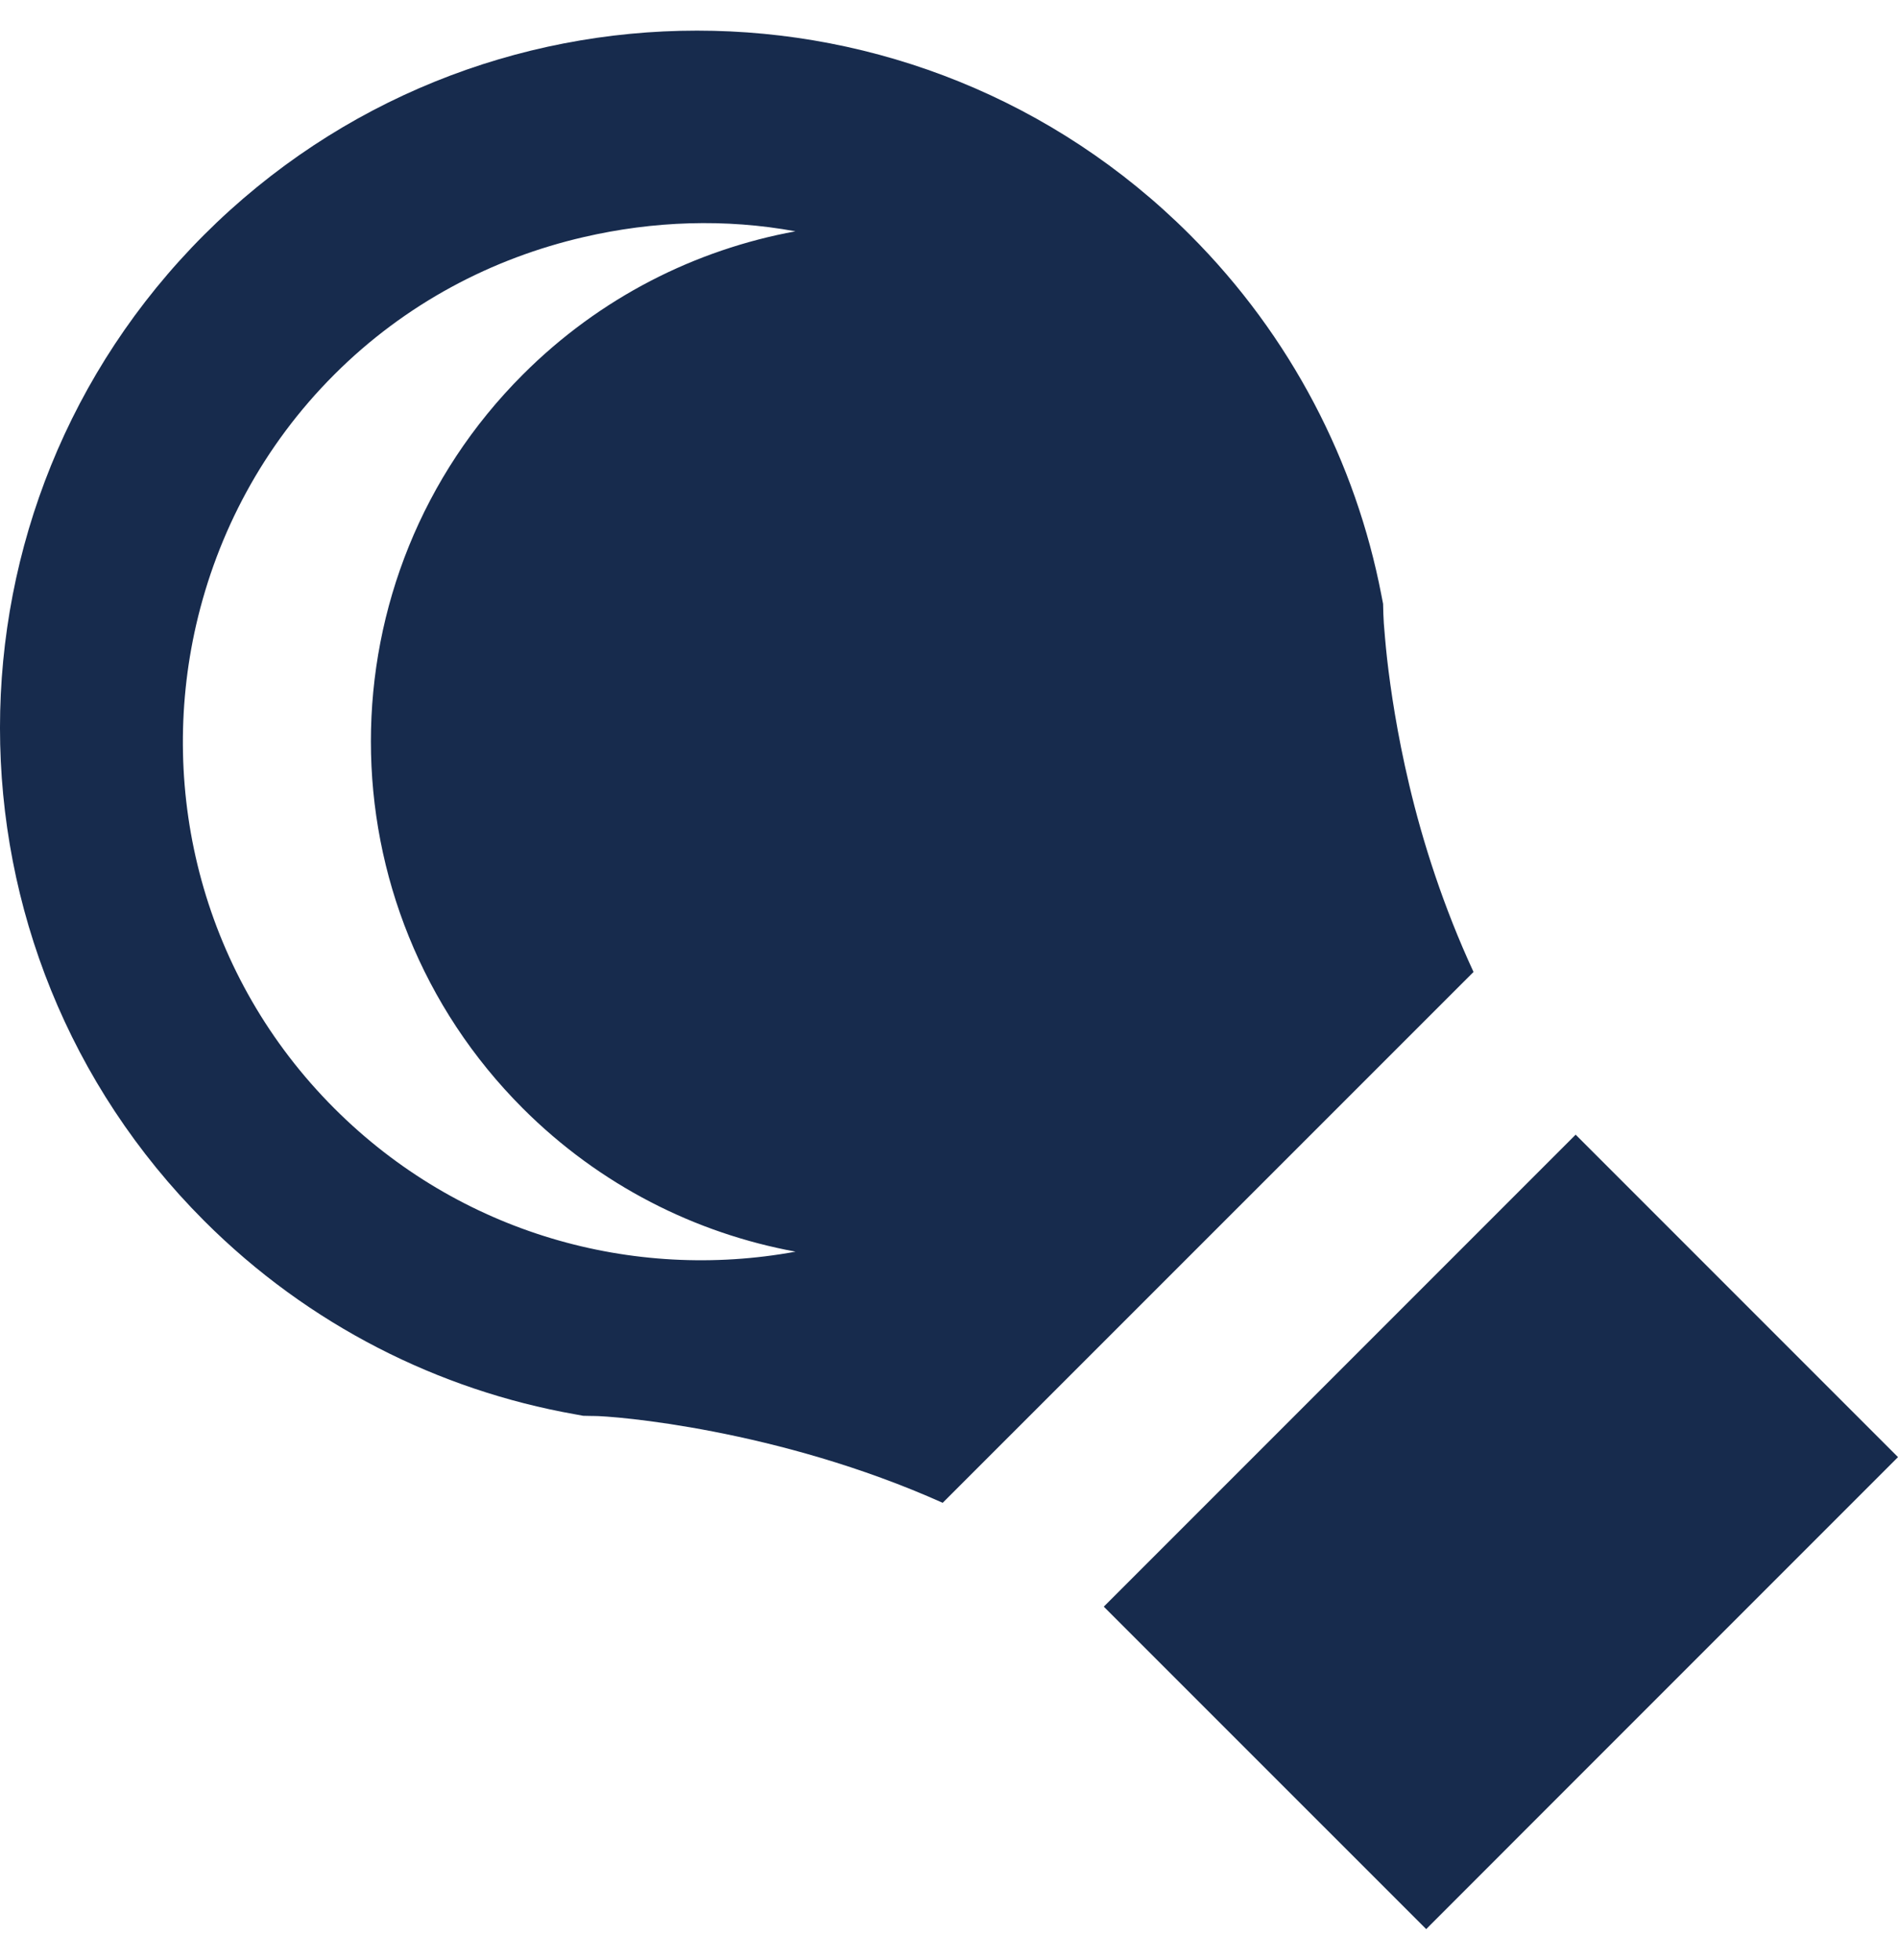
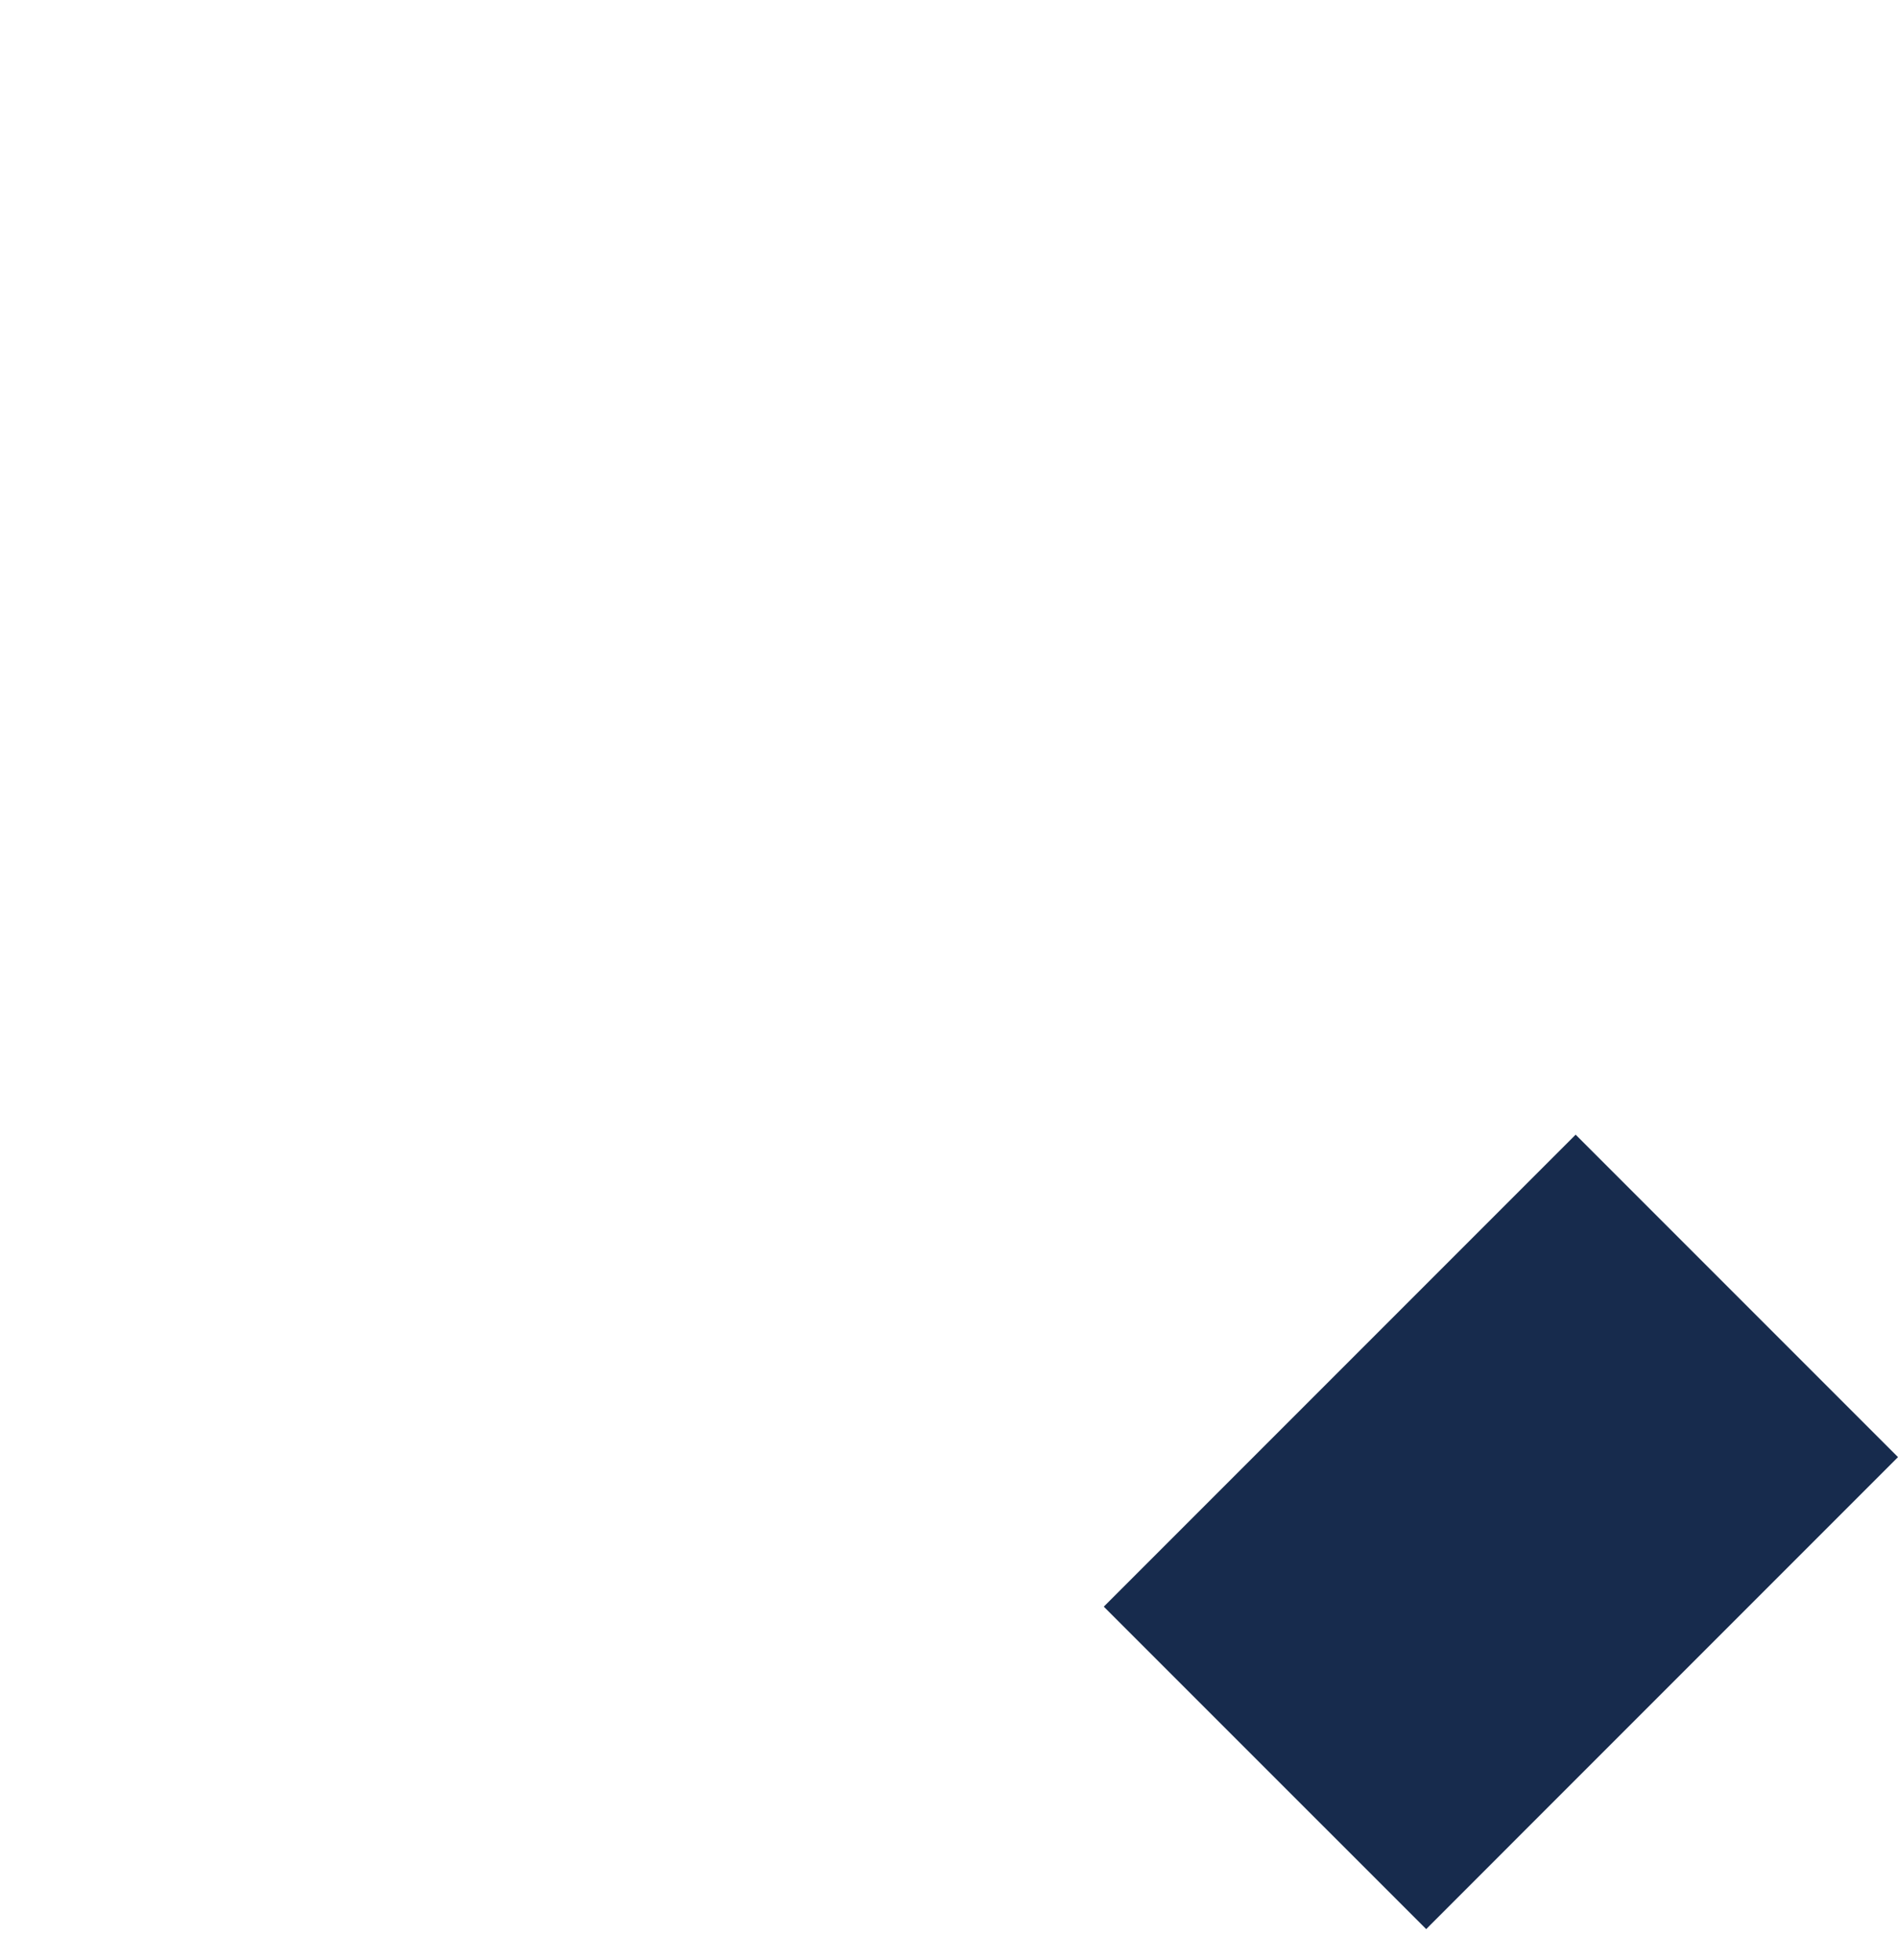
<svg xmlns="http://www.w3.org/2000/svg" width="31" height="32" viewBox="0 0 31 32" fill="none">
  <path d="M23.294 31.5L24.906 29.887L29.388 25.405L31 23.793L25.735 18.528L18.028 26.235L23.294 31.5Z" fill="#172B4D" />
-   <path d="M3.334 3.834C-1.112 8.282 -1.111 15.487 3.334 19.934C5.042 21.643 7.174 22.701 9.389 23.093L9.525 23.118L9.665 23.121H9.69C10.01 23.119 12.698 23.33 15.397 24.539L24.067 15.871C23.575 14.808 23.235 13.743 23.016 12.813C22.818 11.978 22.712 11.255 22.655 10.755C22.627 10.503 22.613 10.308 22.602 10.18C22.598 10.116 22.596 10.07 22.595 10.041C22.594 10.017 22.594 10.016 22.594 10.016L22.59 9.86L22.561 9.711C22.145 7.559 21.097 5.496 19.434 3.833C14.988 -0.611 7.782 -0.611 3.334 3.834ZM8.54 6.116C5.23 9.425 5.231 14.789 8.54 18.099C9.802 19.36 11.363 20.138 12.994 20.438C10.344 20.925 7.509 20.147 5.461 18.099C3.319 15.957 2.572 12.953 3.204 10.202C3.549 8.705 4.294 7.282 5.46 6.116C6.622 4.954 8.042 4.215 9.535 3.871C10.671 3.608 11.847 3.567 12.992 3.777C11.361 4.077 9.802 4.854 8.54 6.116L8.54 6.116Z" fill="#172B4D" />
</svg>